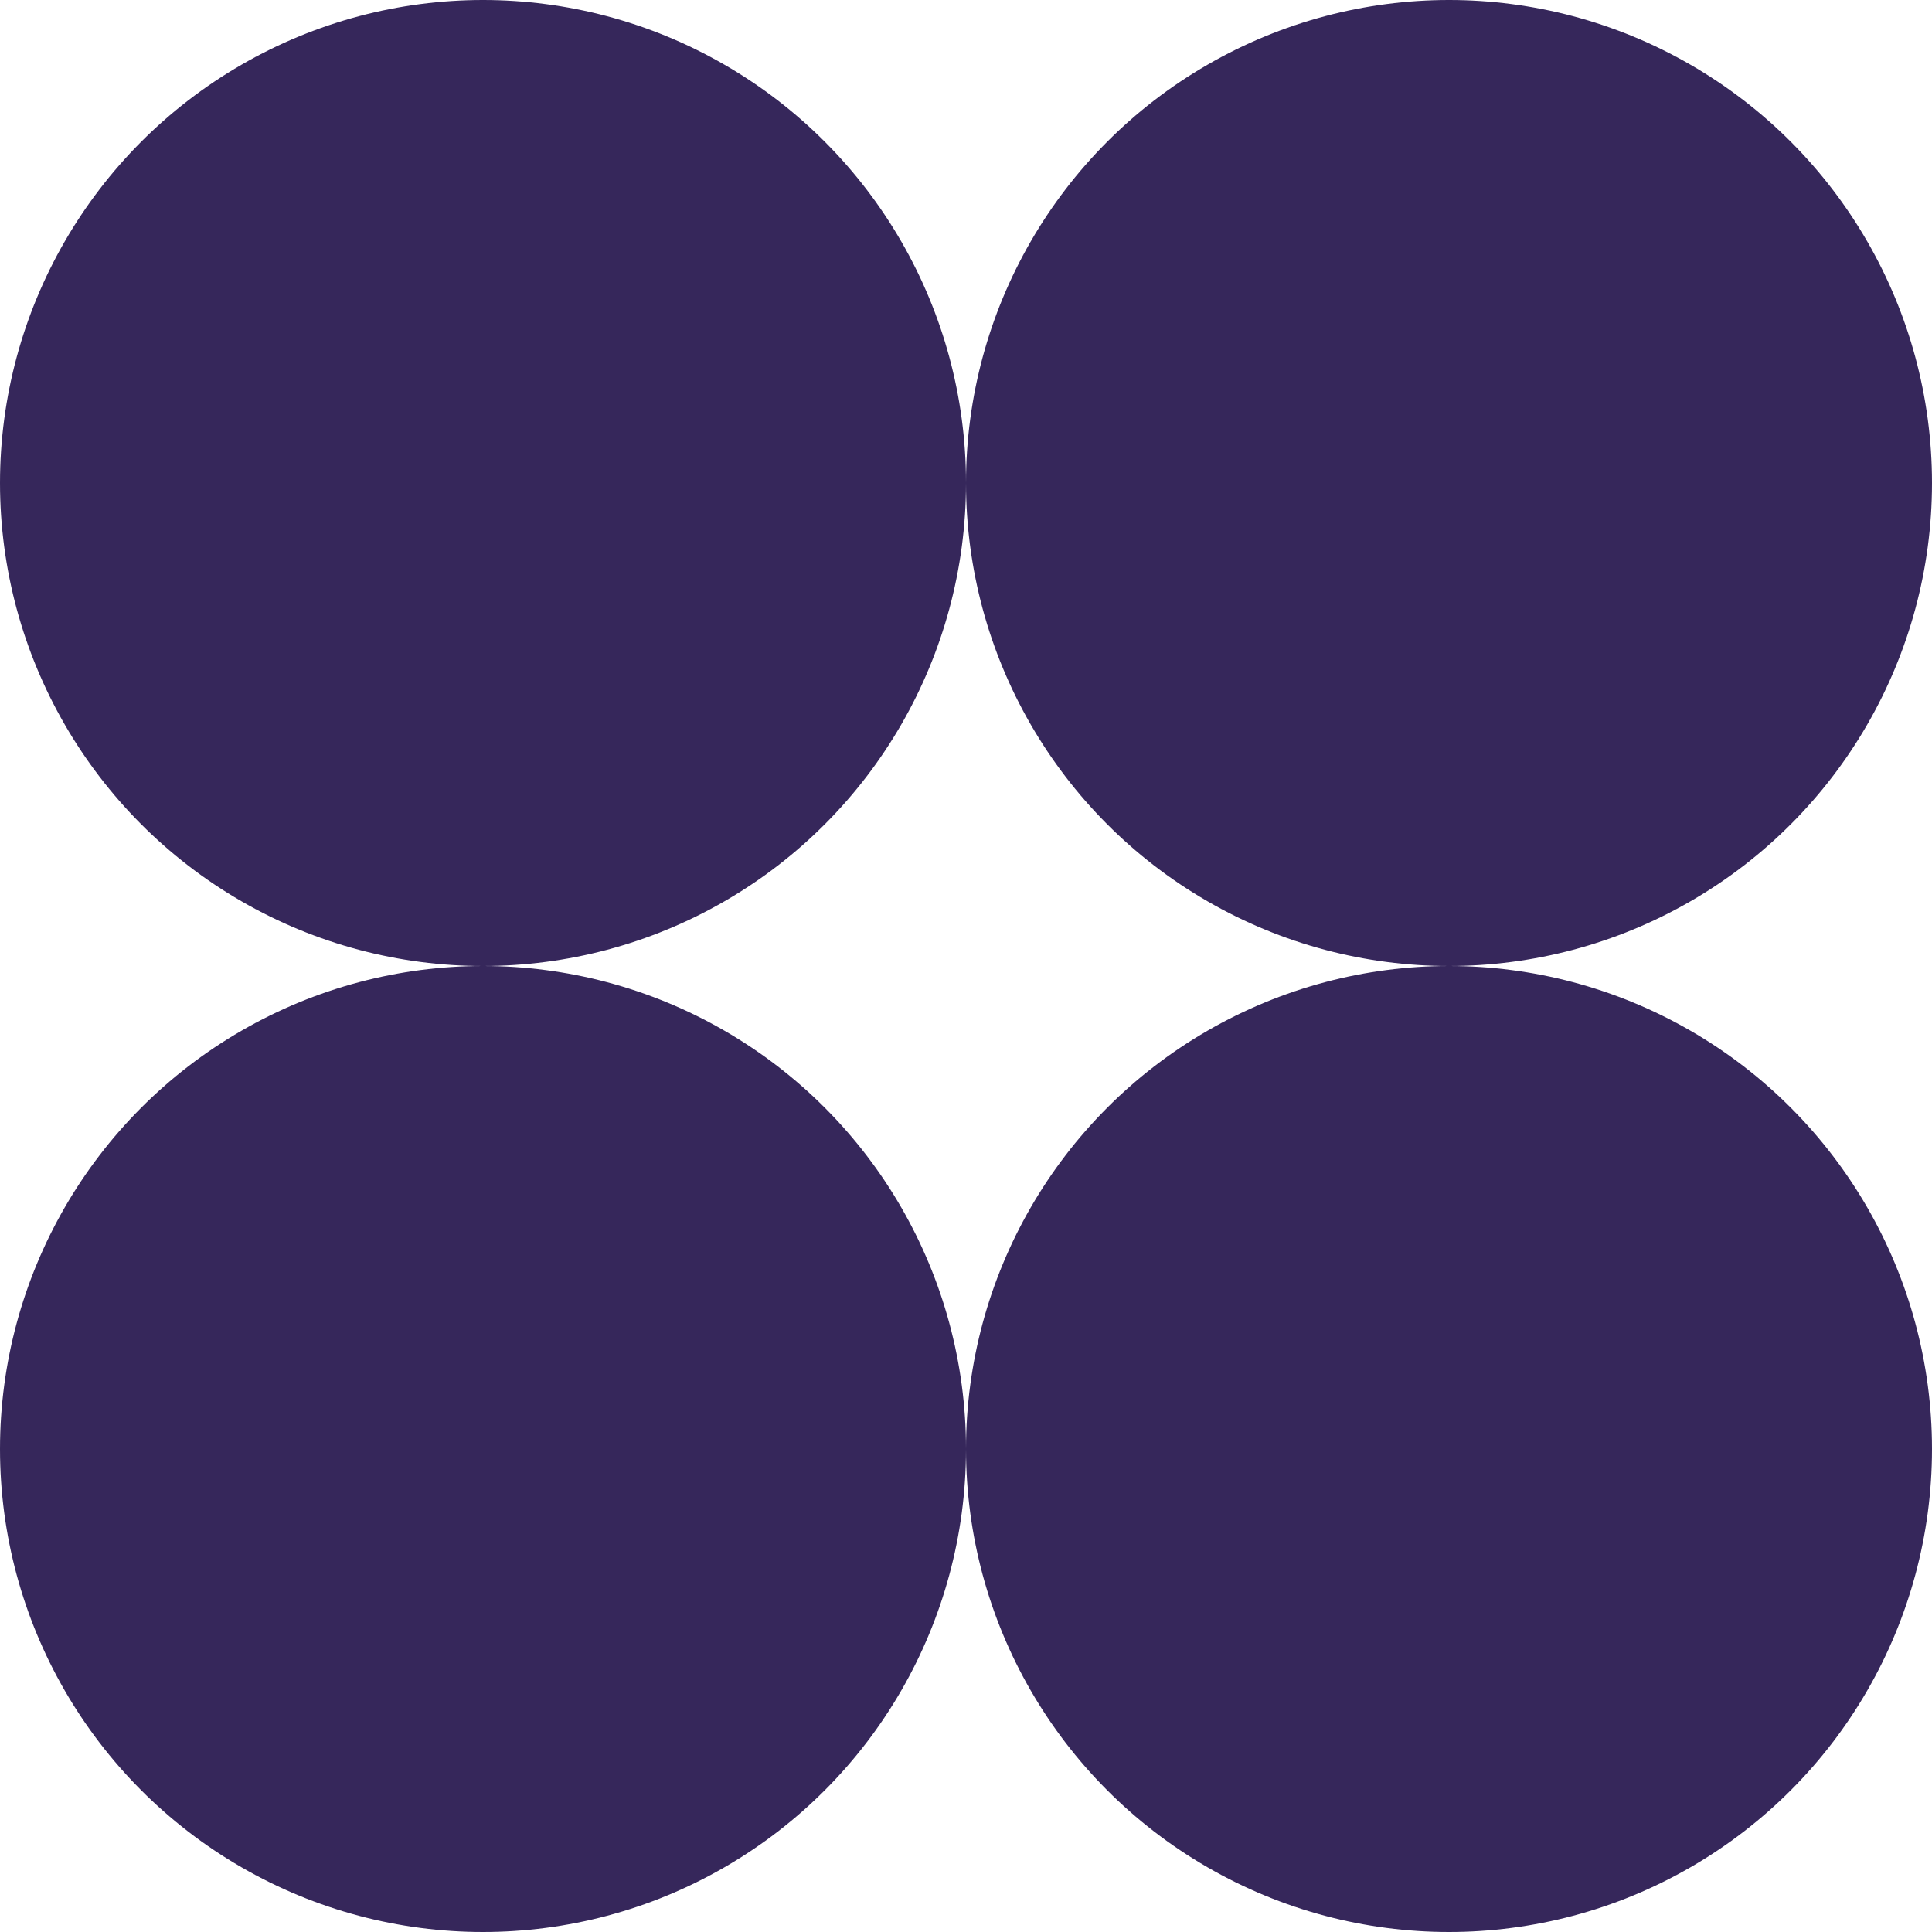
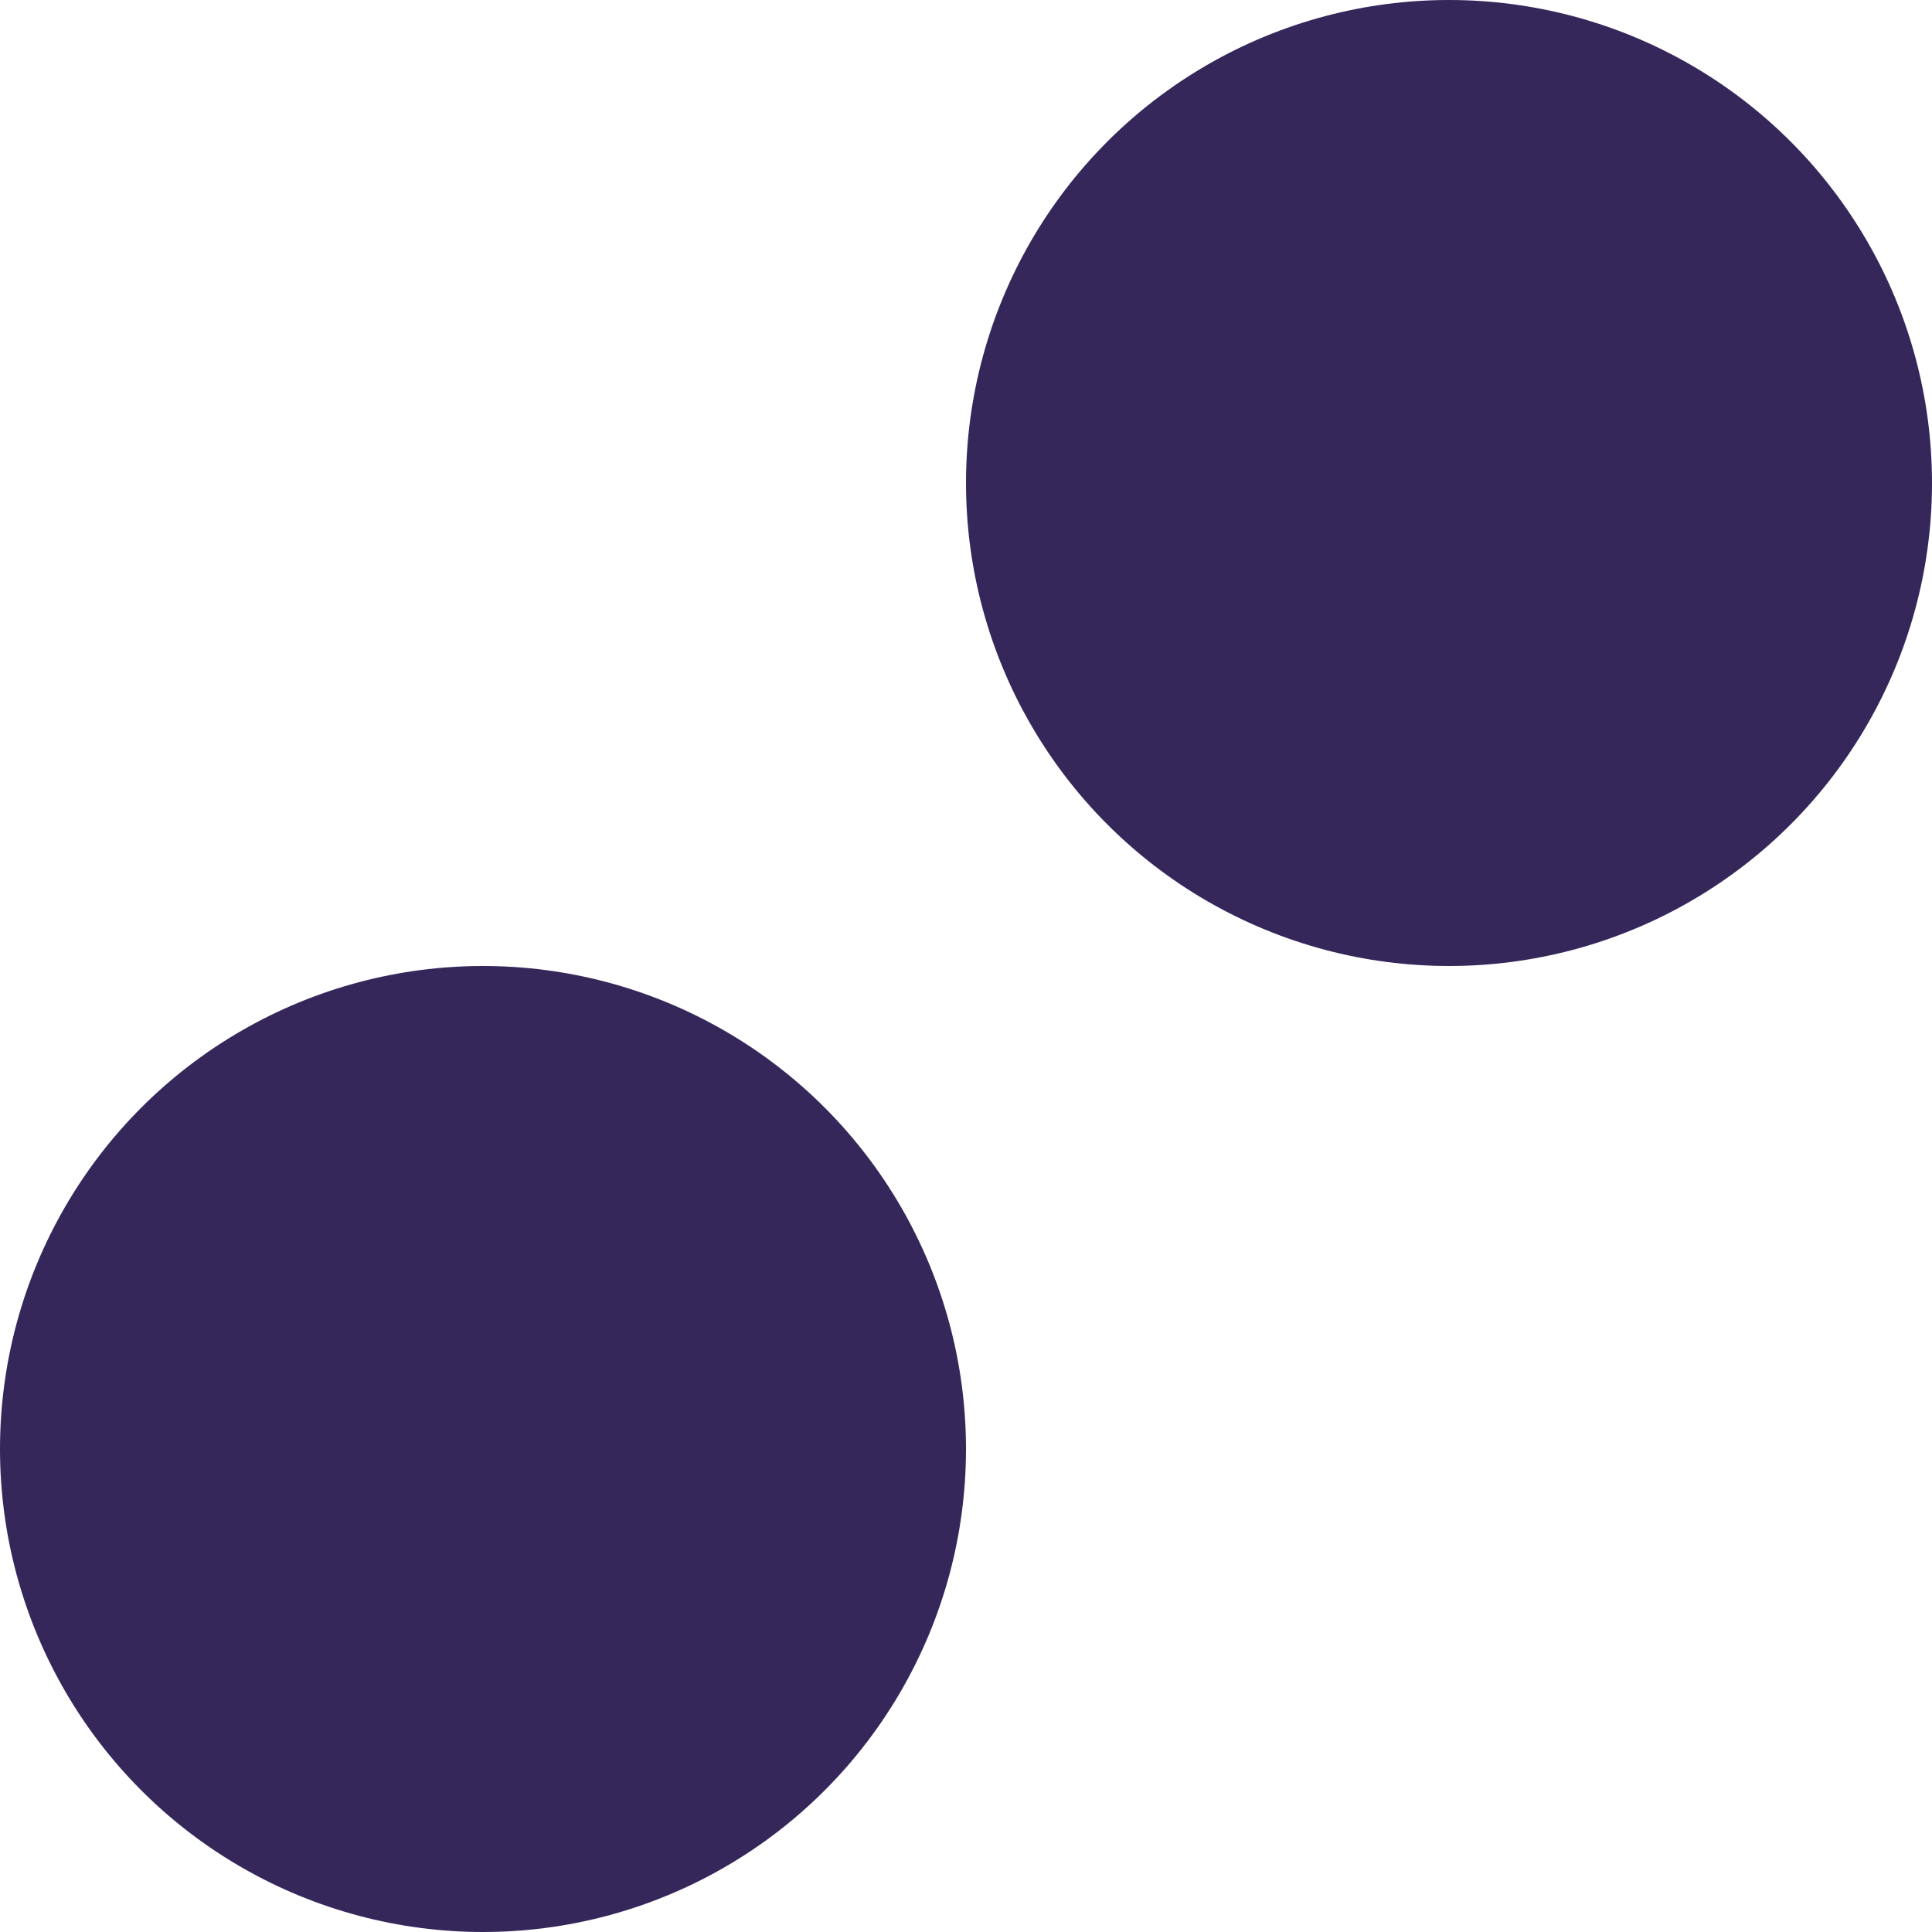
<svg xmlns="http://www.w3.org/2000/svg" width="40" height="40" viewBox="0 0 40 40" fill="none">
-   <circle cx="10" cy="10" r="10" fill="#36275B" />
  <circle cx="10" cy="30" r="10" fill="#36275B" />
  <circle cx="30" cy="10" r="10" fill="#36275B" />
-   <circle cx="30" cy="30" r="10" fill="#36275B" />
</svg>